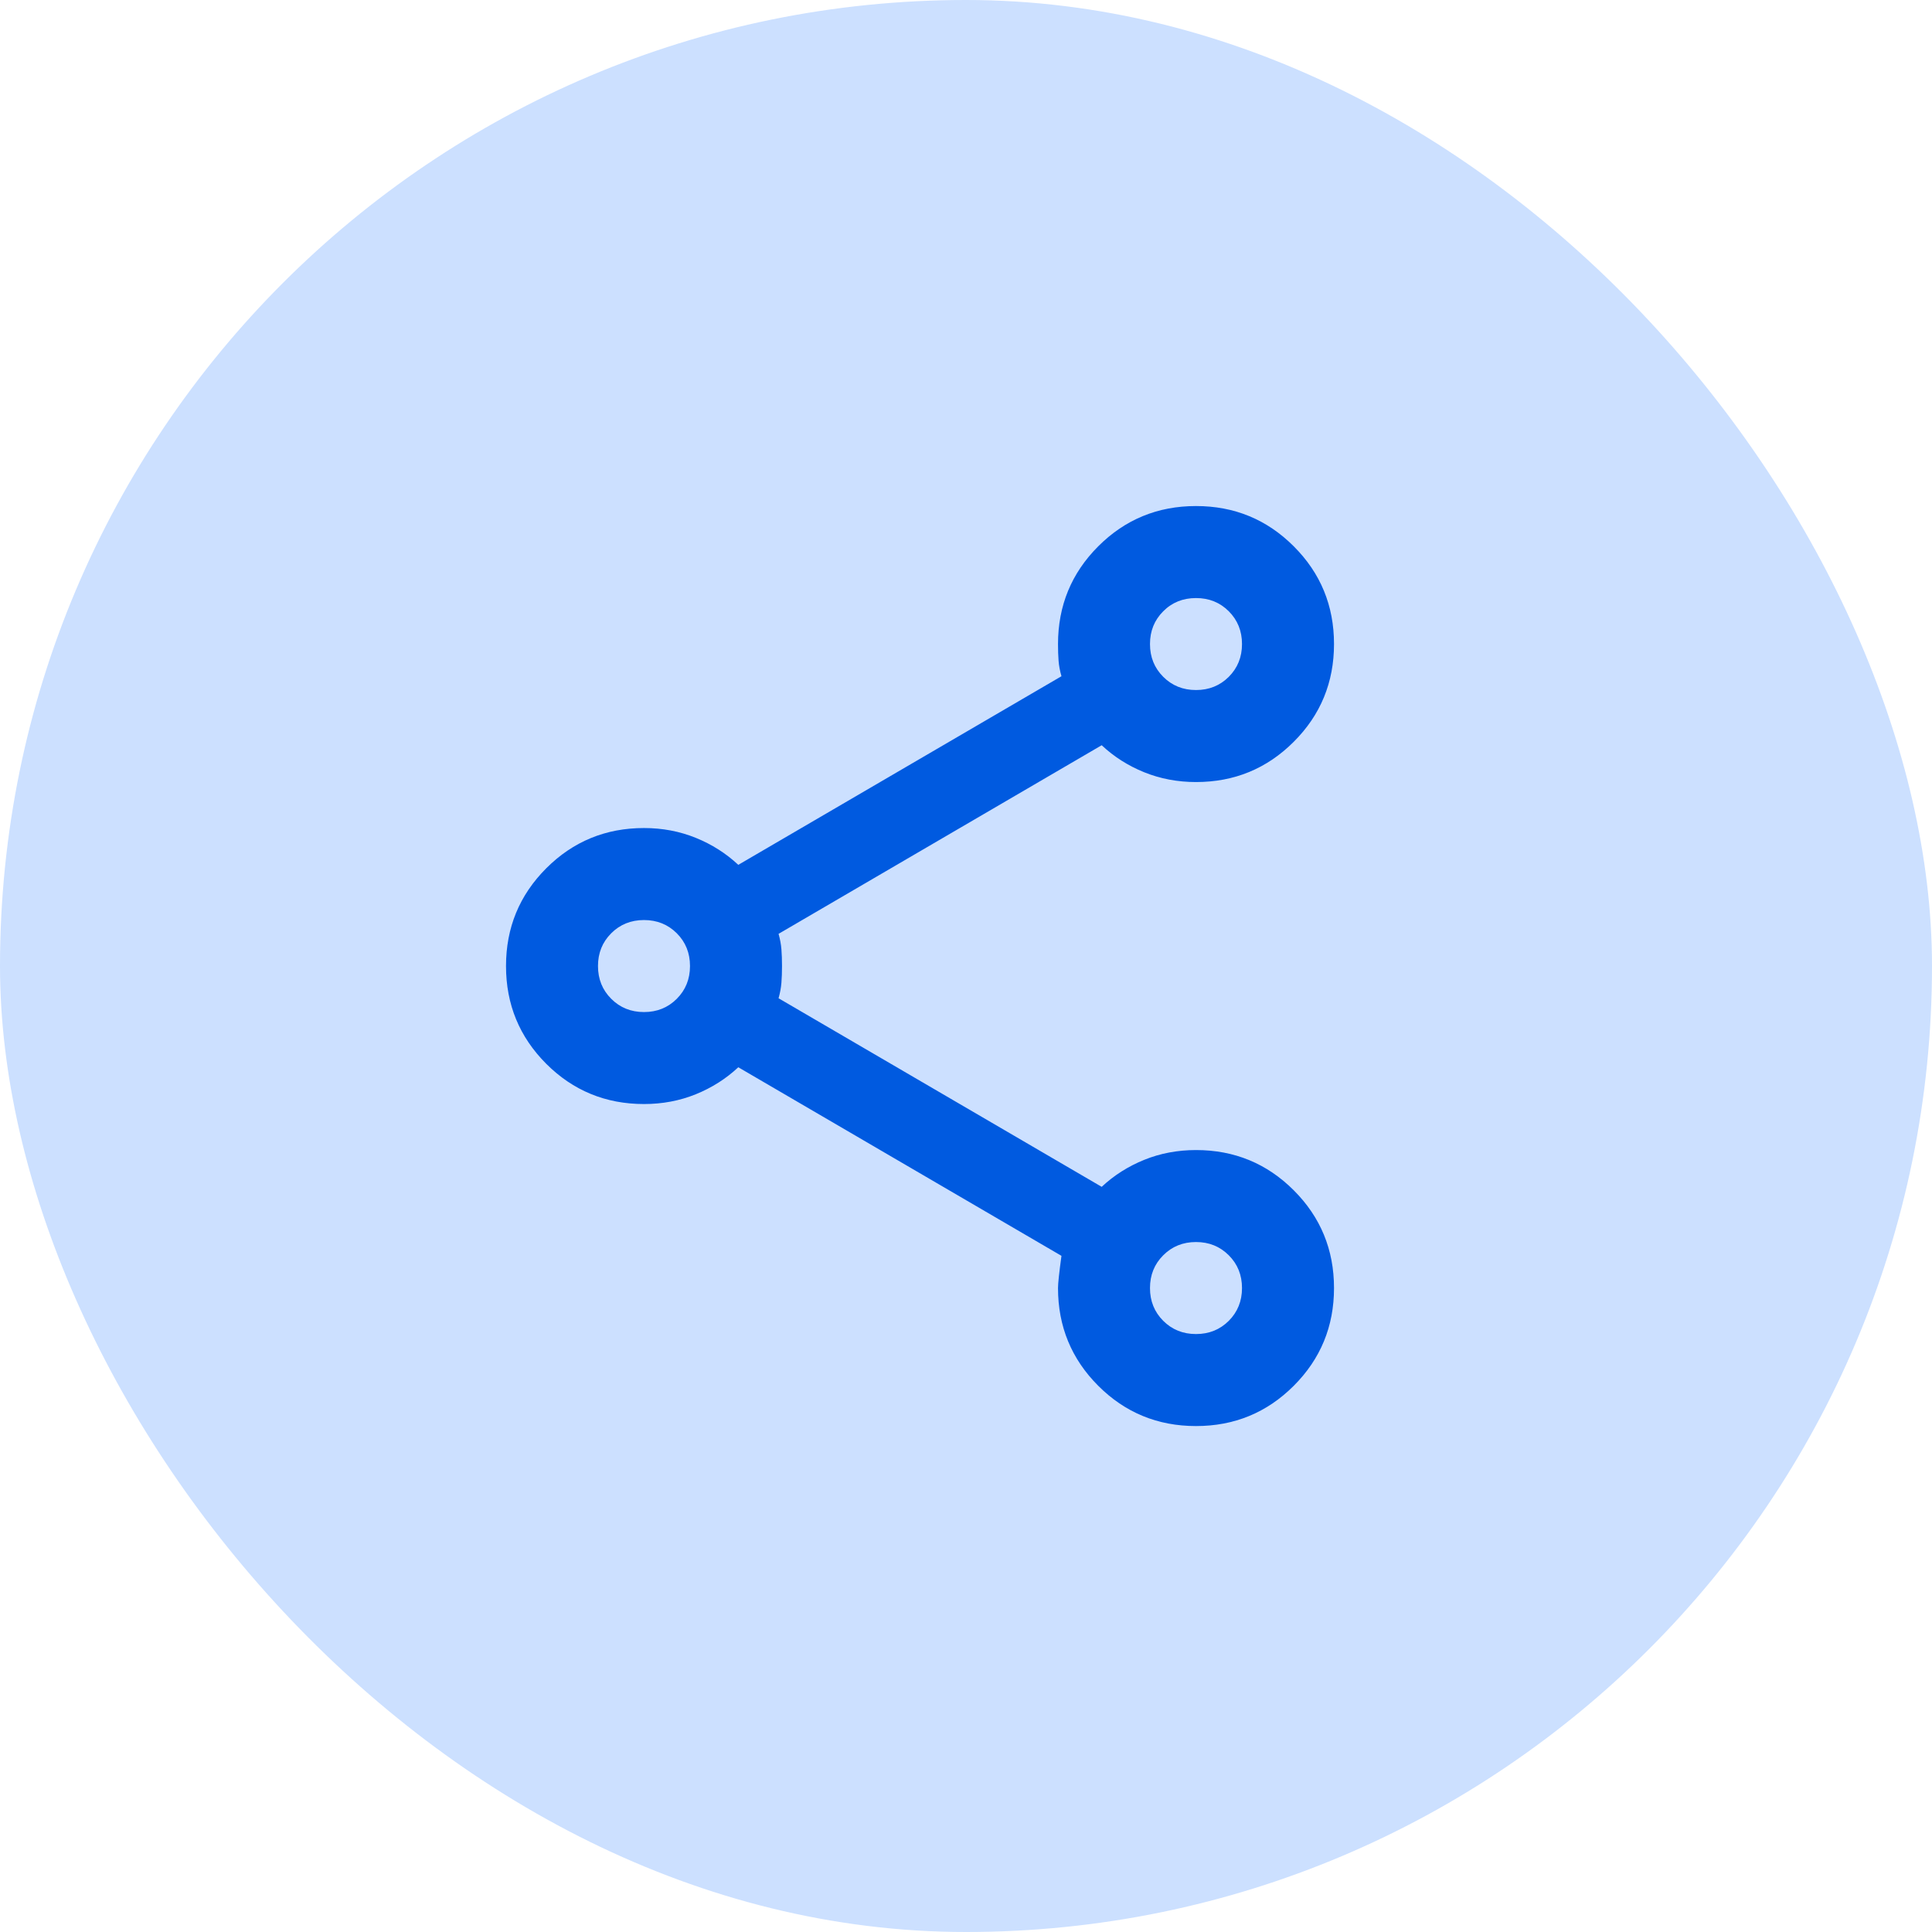
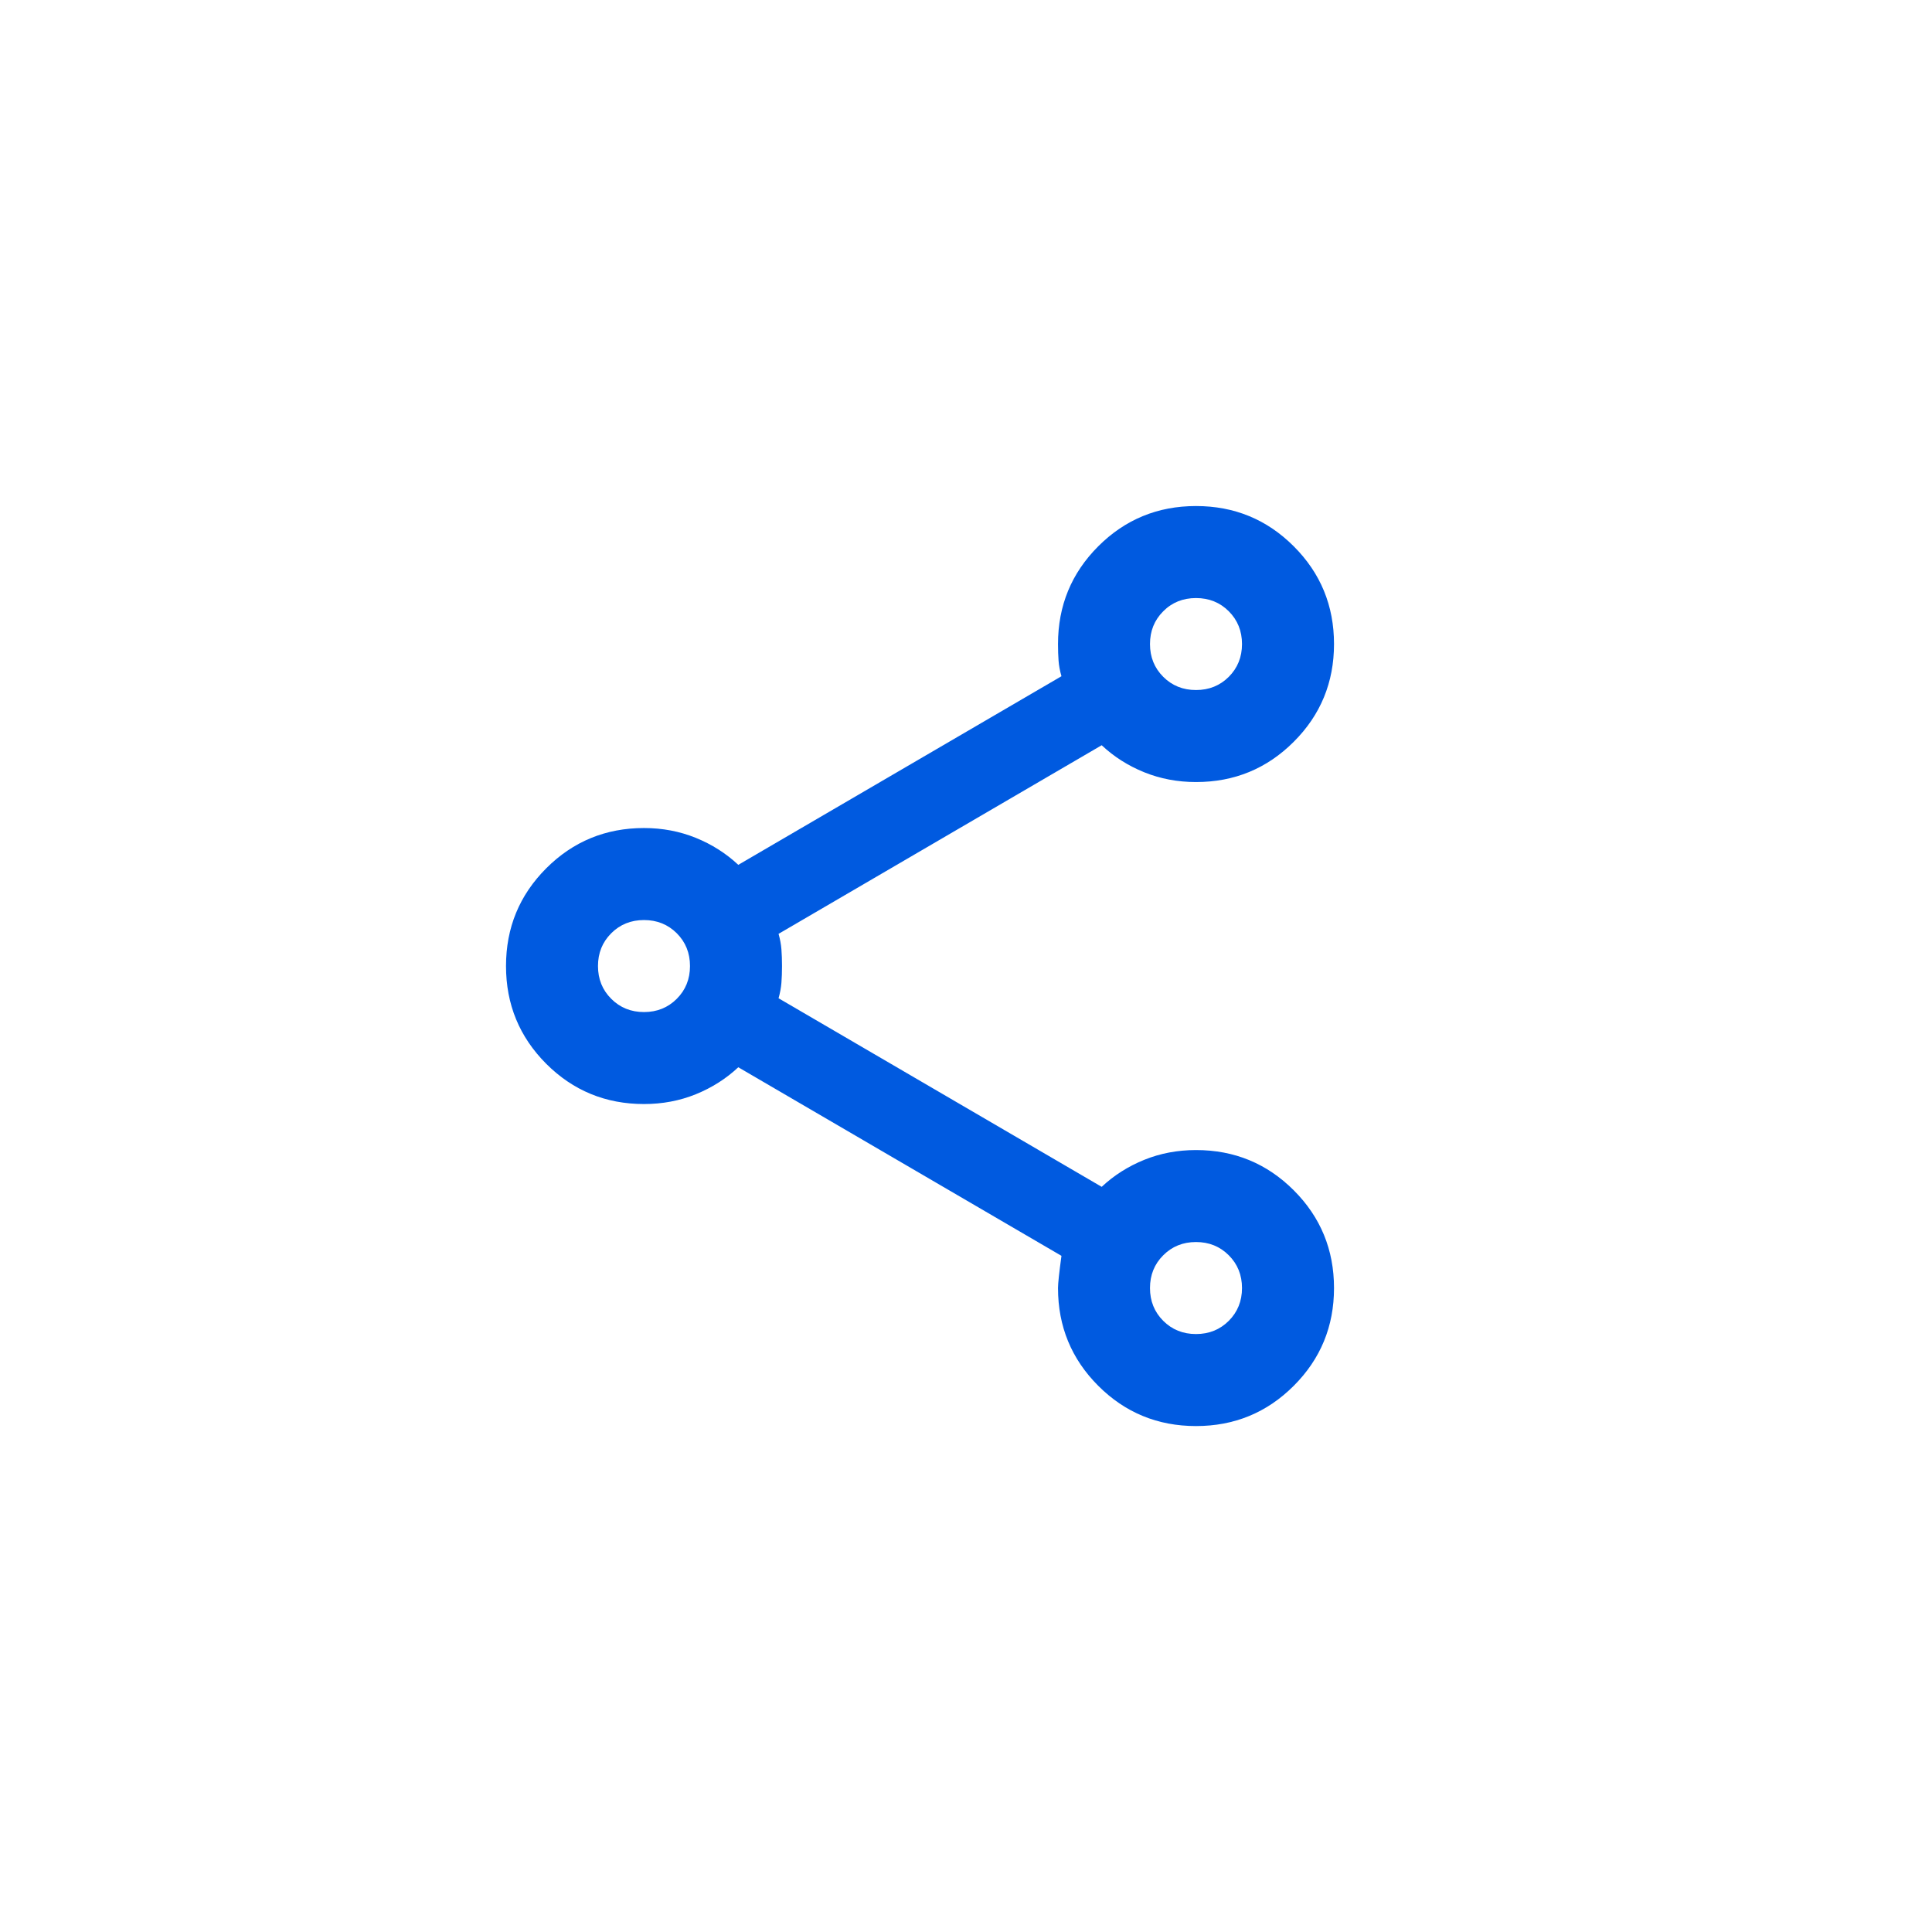
<svg xmlns="http://www.w3.org/2000/svg" width="56" height="56" viewBox="0 0 56 56" fill="none">
-   <rect width="56" height="56" rx="28" fill="#CCE0FF" />
  <path d="M34.667 41.335C33.556 41.335 32.611 40.946 31.833 40.168C31.056 39.39 30.667 38.446 30.667 37.335C30.667 37.201 30.7 36.89 30.767 36.401L21.4 30.935C21.044 31.268 20.633 31.529 20.167 31.718C19.7 31.907 19.2 32.001 18.667 32.001C17.556 32.001 16.611 31.612 15.833 30.835C15.056 30.057 14.667 29.112 14.667 28.001C14.667 26.89 15.056 25.946 15.833 25.168C16.611 24.39 17.556 24.001 18.667 24.001C19.2 24.001 19.7 24.096 20.167 24.285C20.633 24.474 21.044 24.735 21.4 25.068L30.767 19.601C30.722 19.446 30.694 19.296 30.683 19.151C30.672 19.007 30.667 18.846 30.667 18.668C30.667 17.557 31.056 16.612 31.833 15.835C32.611 15.057 33.556 14.668 34.667 14.668C35.778 14.668 36.722 15.057 37.5 15.835C38.278 16.612 38.667 17.557 38.667 18.668C38.667 19.779 38.278 20.724 37.5 21.501C36.722 22.279 35.778 22.668 34.667 22.668C34.133 22.668 33.633 22.573 33.167 22.385C32.7 22.196 32.289 21.935 31.933 21.601L22.567 27.068C22.611 27.224 22.639 27.373 22.65 27.518C22.661 27.662 22.667 27.823 22.667 28.001C22.667 28.179 22.661 28.34 22.65 28.485C22.639 28.629 22.611 28.779 22.567 28.935L31.933 34.401C32.289 34.068 32.7 33.807 33.167 33.618C33.633 33.429 34.133 33.335 34.667 33.335C35.778 33.335 36.722 33.724 37.5 34.501C38.278 35.279 38.667 36.224 38.667 37.335C38.667 38.446 38.278 39.39 37.5 40.168C36.722 40.946 35.778 41.335 34.667 41.335ZM34.667 38.668C35.044 38.668 35.361 38.54 35.617 38.285C35.872 38.029 36 37.712 36 37.335C36 36.957 35.872 36.64 35.617 36.385C35.361 36.129 35.044 36.001 34.667 36.001C34.289 36.001 33.972 36.129 33.717 36.385C33.461 36.64 33.333 36.957 33.333 37.335C33.333 37.712 33.461 38.029 33.717 38.285C33.972 38.54 34.289 38.668 34.667 38.668ZM18.667 29.335C19.044 29.335 19.361 29.207 19.617 28.951C19.872 28.696 20 28.379 20 28.001C20 27.623 19.872 27.307 19.617 27.051C19.361 26.796 19.044 26.668 18.667 26.668C18.289 26.668 17.972 26.796 17.717 27.051C17.461 27.307 17.333 27.623 17.333 28.001C17.333 28.379 17.461 28.696 17.717 28.951C17.972 29.207 18.289 29.335 18.667 29.335ZM34.667 20.001C35.044 20.001 35.361 19.873 35.617 19.618C35.872 19.362 36 19.046 36 18.668C36 18.29 35.872 17.974 35.617 17.718C35.361 17.462 35.044 17.335 34.667 17.335C34.289 17.335 33.972 17.462 33.717 17.718C33.461 17.974 33.333 18.29 33.333 18.668C33.333 19.046 33.461 19.362 33.717 19.618C33.972 19.873 34.289 20.001 34.667 20.001Z" fill="#005AE0" />
</svg>